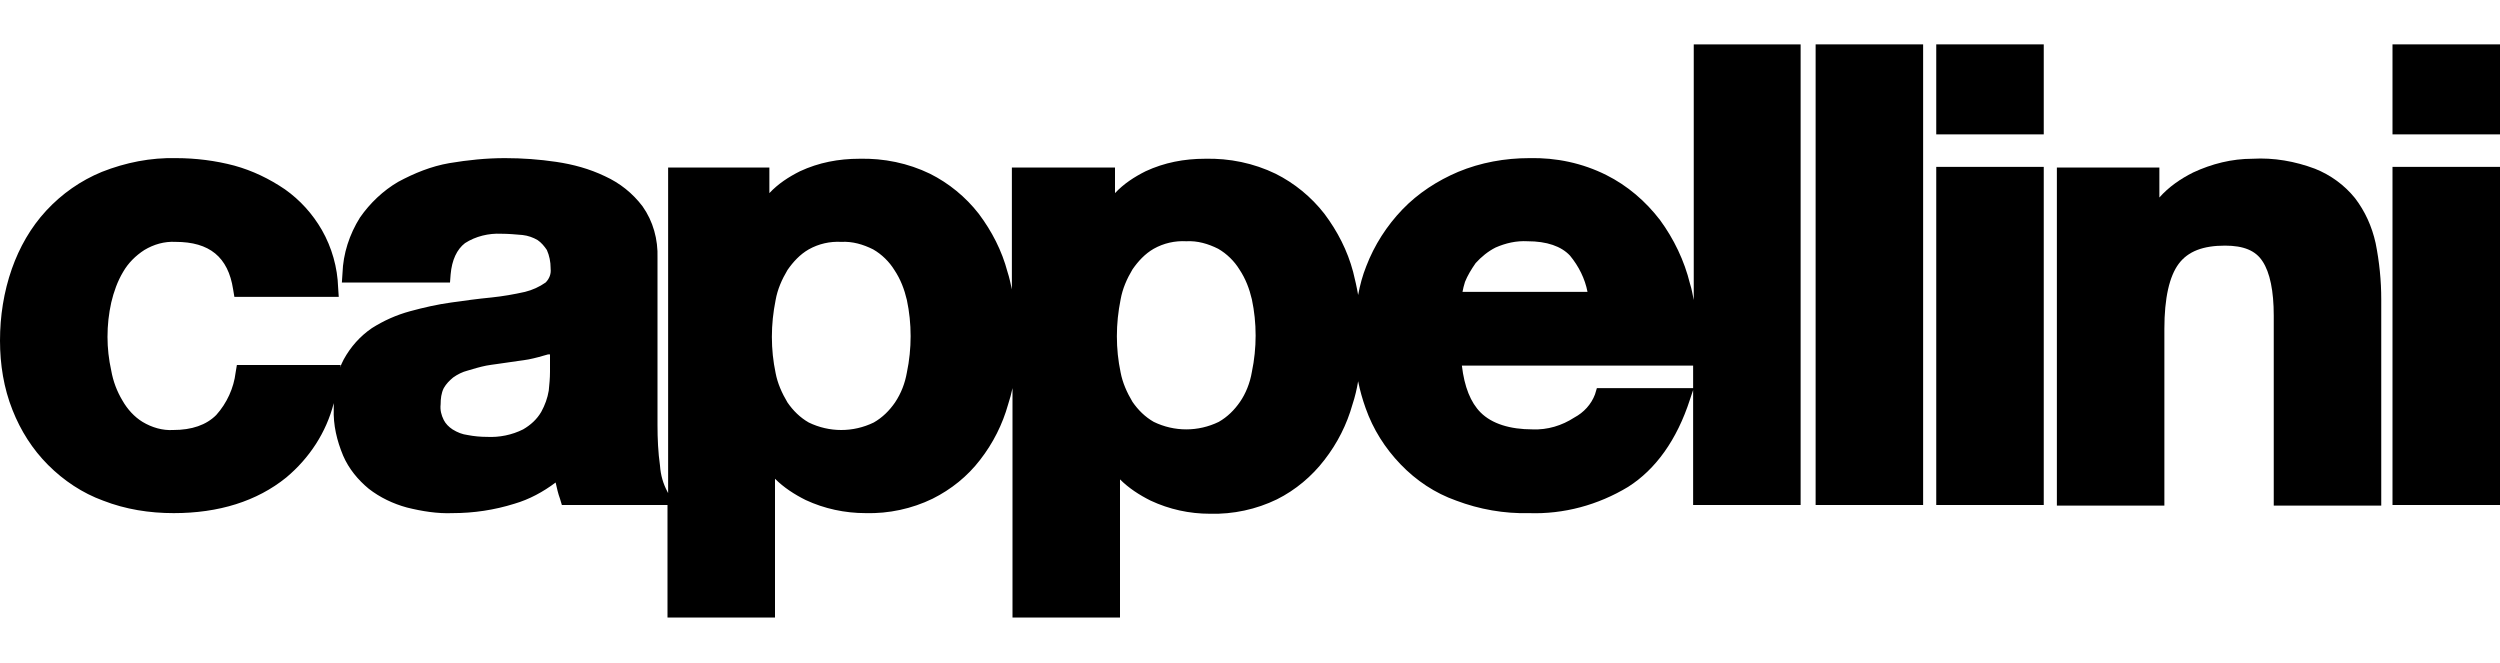
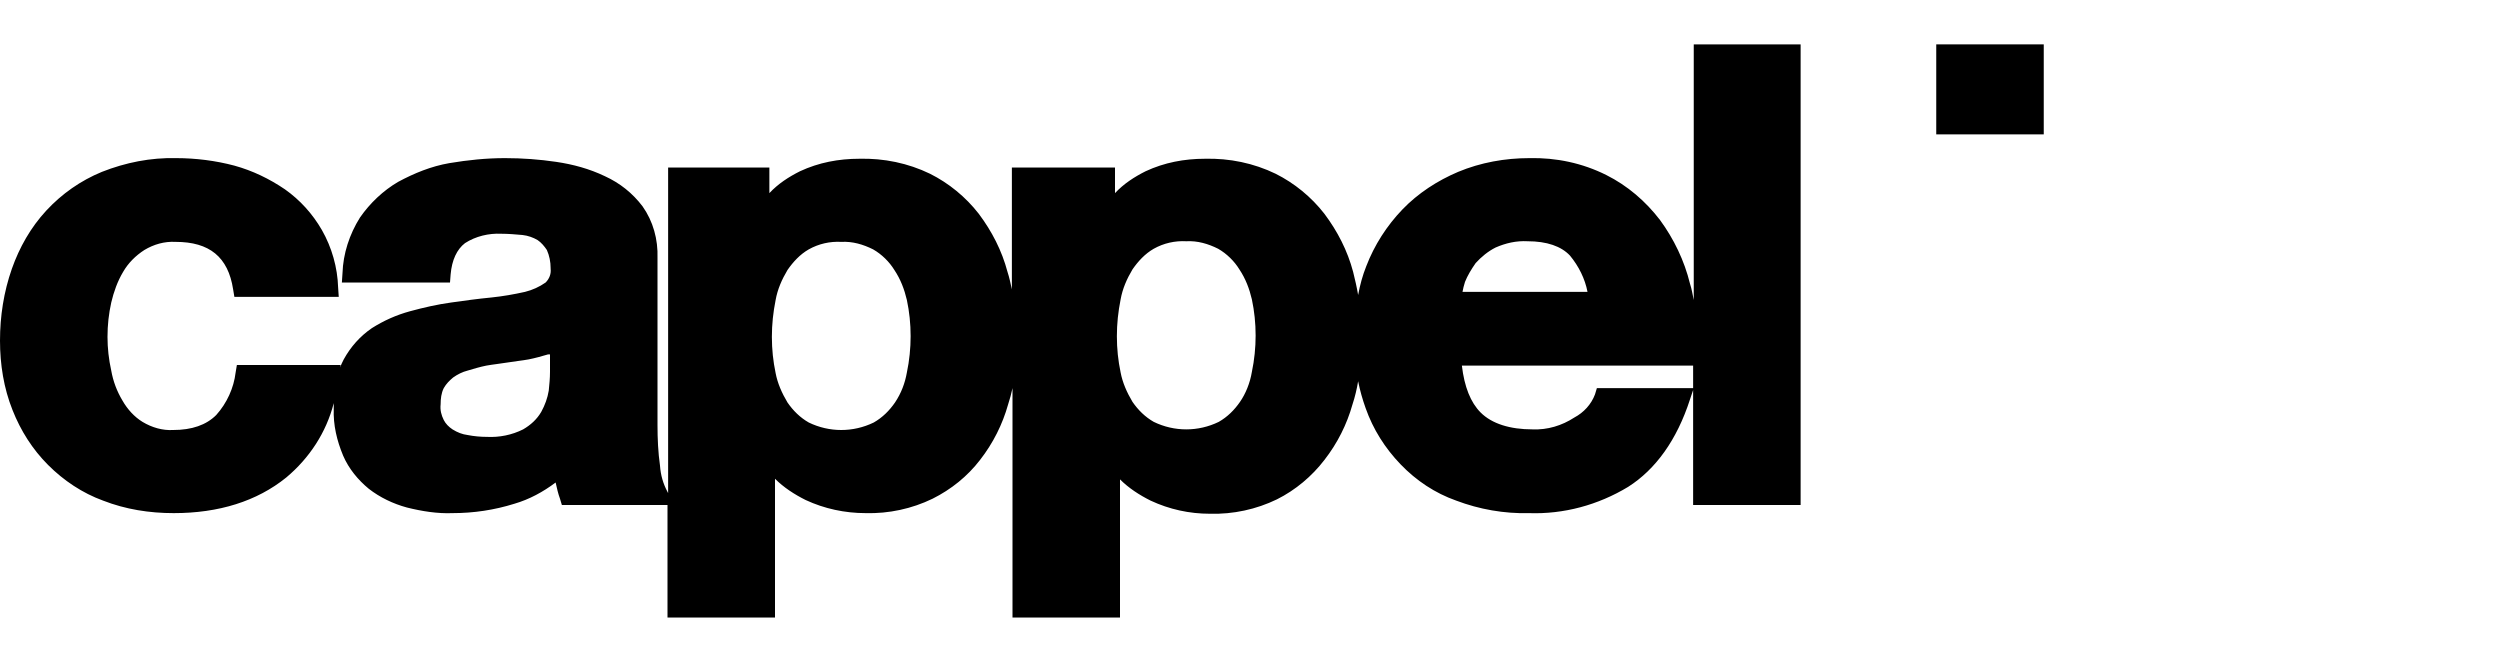
<svg xmlns="http://www.w3.org/2000/svg" version="1.1" id="Layer_1" x="0px" y="0px" viewBox="-39 228 400 106.1" style="enable-background:new -39 228 400 106.1;" xml:space="preserve">
  <title>LOGO3Artboard 59</title>
  <g id="Cappellini">
    <path d="M232,276c-0.2-0.9-0.3-1.7-0.6-2.6c-0.9-3.7-2.6-7.2-4.8-10.2c-2.3-3-5.2-5.5-8.6-7.2c-3.8-1.9-8-2.8-12.3-2.7   c-3.9,0-7.8,0.7-11.4,2.2c-3.3,1.4-6.4,3.4-8.9,6c-2.5,2.6-4.5,5.7-5.8,9.1c-0.6,1.5-1,3-1.3,4.6c-0.2-1.2-0.5-2.5-0.8-3.7   c-0.9-3.4-2.5-6.5-4.6-9.3c-2.1-2.7-4.8-4.9-7.8-6.4c-3.5-1.7-7.4-2.5-11.3-2.4c-3.3,0-6.5,0.6-9.5,2c-1.8,0.9-3.5,2-4.9,3.5v-4.1   h-16.5v19.5c-0.2-0.9-0.4-1.9-0.7-2.8c-0.9-3.4-2.5-6.5-4.6-9.3c-2.1-2.7-4.8-4.9-7.8-6.4c-3.5-1.7-7.4-2.5-11.3-2.4   c-3.3,0-6.5,0.6-9.5,2c-1.8,0.9-3.5,2-4.9,3.5v-4.1H67.9v52.1l-0.1-0.2c-0.7-1.3-1.1-2.7-1.2-4.2c-0.3-2.1-0.4-4.3-0.4-6.5v-26.7   c0.1-3-0.7-5.9-2.4-8.3c-1.6-2.1-3.6-3.7-6-4.8c-2.5-1.2-5.1-1.9-7.8-2.3c-2.7-0.4-5.4-0.6-8.2-0.6c-3,0-5.9,0.3-8.9,0.8   c-2.9,0.5-5.6,1.6-8.2,3c-2.4,1.4-4.5,3.4-6.1,5.7c-1.7,2.7-2.7,5.8-2.8,8.9l-0.1,1.5H33l0.1-1.3c0.2-2.3,1-4,2.3-5   c1.7-1.1,3.8-1.6,5.8-1.5c1.1,0,2.3,0.1,3.4,0.2c0.9,0.1,1.7,0.4,2.4,0.8c0.6,0.4,1.1,1,1.5,1.6c0.4,0.9,0.6,1.9,0.6,2.9v0.1   c0.1,0.8-0.2,1.6-0.8,2.2c-1,0.7-2.1,1.2-3.3,1.5c-1.8,0.4-3.5,0.7-5.4,0.9c-2.1,0.2-4.3,0.5-6.4,0.8c-2.2,0.3-4.4,0.8-6.6,1.4   c-2.2,0.6-4.2,1.5-6.1,2.7c-1.9,1.3-3.4,3-4.5,5c-0.2,0.4-0.4,0.8-0.6,1.3l0.1-0.4H-1.1l-0.2,1.2c-0.3,2.5-1.4,4.9-3.1,6.8   c-1.6,1.6-3.9,2.4-6.9,2.4c-1.7,0.1-3.4-0.4-4.9-1.3c-1.3-0.8-2.4-2-3.2-3.4c-0.9-1.5-1.5-3.1-1.8-4.8c-0.4-1.8-0.6-3.6-0.6-5.4   c0-1.9,0.2-3.7,0.6-5.5c0.4-1.7,1-3.4,1.9-4.9c0.8-1.4,2-2.6,3.4-3.5c1.5-0.9,3.2-1.4,5-1.3c5.4,0,8.4,2.4,9.2,7.6l0.2,1.2h16.7   l-0.1-1.5c-0.1-3.2-1-6.4-2.6-9.2c-1.5-2.6-3.5-4.8-5.9-6.5c-2.5-1.7-5.2-3-8.1-3.8c-3-0.8-6.2-1.2-9.3-1.2   c-4.1-0.1-8.1,0.7-11.9,2.2c-3.4,1.4-6.4,3.5-8.9,6.2c-2.5,2.7-4.3,5.9-5.5,9.3c-1.3,3.7-1.9,7.6-1.9,11.5c0,3.8,0.6,7.6,2,11.1   c1.3,3.3,3.2,6.3,5.7,8.8c2.5,2.5,5.5,4.5,8.8,5.7c3.6,1.4,7.4,2,11.3,2c7.2,0,13.3-1.9,18-5.7c3.7-3.1,6.4-7.2,7.6-11.9   c0,0.3,0,0.6,0,0.9c-0.1,2.6,0.5,5.1,1.5,7.5c0.9,2.1,2.4,3.9,4.1,5.3c1.8,1.4,3.9,2.4,6.1,3c2.4,0.6,4.9,1,7.3,0.9   c3.4,0,6.7-0.5,9.9-1.5c2.4-0.7,4.6-1.9,6.6-3.4l0,0c0.2,0.9,0.4,1.8,0.7,2.6l0.3,1h16.9v18h17.2v-22.2c1.4,1.4,3.1,2.5,4.9,3.4   c3,1.4,6.3,2.1,9.6,2.1c3.7,0.1,7.4-0.7,10.7-2.3c3-1.5,5.6-3.6,7.6-6.2c2.1-2.7,3.6-5.7,4.5-8.9c0.3-0.9,0.5-1.7,0.7-2.6v36.7   h17.2v-22.1c1.4,1.4,3.1,2.5,4.9,3.4c3,1.4,6.2,2.1,9.5,2.1c3.7,0.1,7.4-0.7,10.7-2.3c3-1.5,5.6-3.7,7.6-6.3   c2.1-2.7,3.6-5.7,4.5-8.9c0.4-1.2,0.7-2.5,0.9-3.7c0.3,1.5,0.7,2.9,1.2,4.3c1.2,3.4,3.1,6.4,5.6,9c2.5,2.6,5.5,4.6,8.9,5.8   c3.7,1.4,7.7,2.1,11.6,2c5.6,0.2,11.1-1.3,15.9-4.2c4.4-2.8,7.8-7.5,9.9-14l0.5-1.5v18.4h17.2v-73.7H232V276z M49,284.7v2.8   c0,1-0.1,2-0.2,3c-0.2,1.2-0.6,2.3-1.2,3.4c-0.7,1.2-1.7,2.1-2.9,2.8c-1.8,0.9-3.8,1.3-5.8,1.2c-1,0-2.1-0.1-3.1-0.3   c-0.8-0.1-1.6-0.4-2.4-0.9c-0.6-0.4-1.1-0.9-1.4-1.5c-0.4-0.8-0.6-1.6-0.5-2.5c0-0.9,0.1-1.8,0.5-2.6c0.4-0.7,0.9-1.2,1.5-1.7   c0.7-0.5,1.5-0.9,2.3-1.1c1-0.3,2-0.6,3-0.8c1.1-0.2,2.2-0.3,3.4-0.5s2.3-0.3,3.4-0.5c1-0.2,2.1-0.5,3.1-0.8L49,284.7z    M104.2,292.4c-0.9,1.3-2,2.4-3.4,3.2c-3.3,1.6-7.1,1.6-10.4,0c-1.4-0.8-2.5-1.9-3.4-3.2c-0.9-1.5-1.6-3.1-1.9-4.7   c-0.4-1.9-0.6-3.8-0.6-5.8c0-2,0.2-3.9,0.6-5.9c0.3-1.7,1-3.3,1.9-4.8c0.9-1.3,2-2.5,3.4-3.3c1.6-0.9,3.4-1.3,5.2-1.2   c1.8-0.1,3.5,0.4,5.1,1.2c1.4,0.8,2.6,2,3.4,3.3c1,1.5,1.6,3.1,2,4.8c0.4,1.9,0.6,3.8,0.6,5.8c0,1.9-0.2,3.9-0.6,5.8   C105.8,289.3,105.2,290.9,104.2,292.4L104.2,292.4z M197.1,270.1c0.9-1,2-1.9,3.2-2.5c1.6-0.7,3.3-1.1,5.1-1c3.1,0,5.4,0.8,6.8,2.3   c1.4,1.7,2.4,3.7,2.8,5.8h-20c0.1-0.5,0.2-1,0.4-1.6C195.8,272.1,196.4,271.1,197.1,270.1z M159.4,292.3c-0.9,1.3-2,2.4-3.4,3.2   c-3.3,1.6-7.1,1.6-10.4,0c-1.4-0.8-2.5-1.9-3.4-3.2c-0.9-1.5-1.6-3.1-1.9-4.7c-0.4-1.9-0.6-3.8-0.6-5.8c0-2,0.2-3.9,0.6-5.9   c0.3-1.7,1-3.3,1.9-4.8c0.9-1.3,2-2.5,3.4-3.3c1.6-0.9,3.4-1.3,5.2-1.2c1.8-0.1,3.5,0.4,5.1,1.2c1.4,0.8,2.6,2,3.4,3.3   c1,1.5,1.6,3.1,2,4.8c0.4,1.9,0.6,3.8,0.6,5.8c0,1.9-0.2,3.9-0.6,5.8C161,289.3,160.3,291,159.4,292.3L159.4,292.3z M216.5,290.1   l-0.3,1c-0.6,1.6-1.8,2.9-3.3,3.7c-2,1.3-4.3,2-6.7,1.9c-3.6,0-6.5-0.9-8.3-2.7c-1.6-1.6-2.6-4.1-3-7.5h37v3.6H216.5z" />
-     <rect x="251.5" y="235.1" width="17.2" height="73.7" />
    <rect x="270.8" y="235.1" width="17.2" height="14.4" />
-     <rect x="270.8" y="254.7" width="17.2" height="54.1" />
-     <path d="M337.8,259.7c-1.7-2.1-3.9-3.7-6.4-4.7c-3.2-1.2-6.6-1.8-10-1.6c-3.3,0-6.5,0.8-9.5,2.2c-2,1-3.9,2.3-5.4,4v-4.8h-16.4   v54.1h17.2v-28.3c0-4.9,0.8-8.4,2.3-10.4c1.5-2,3.9-2.9,7.4-2.9c3,0,4.9,0.8,6,2.5c1.2,1.8,1.8,4.8,1.8,8.7v30.4h17.2v-33   c0-3-0.3-6-0.9-9C340.5,264.2,339.4,261.8,337.8,259.7z" />
-     <rect x="343.8" y="235.1" width="17.2" height="14.4" />
-     <rect x="343.8" y="254.7" width="17.2" height="54.1" />
  </g>
</svg>